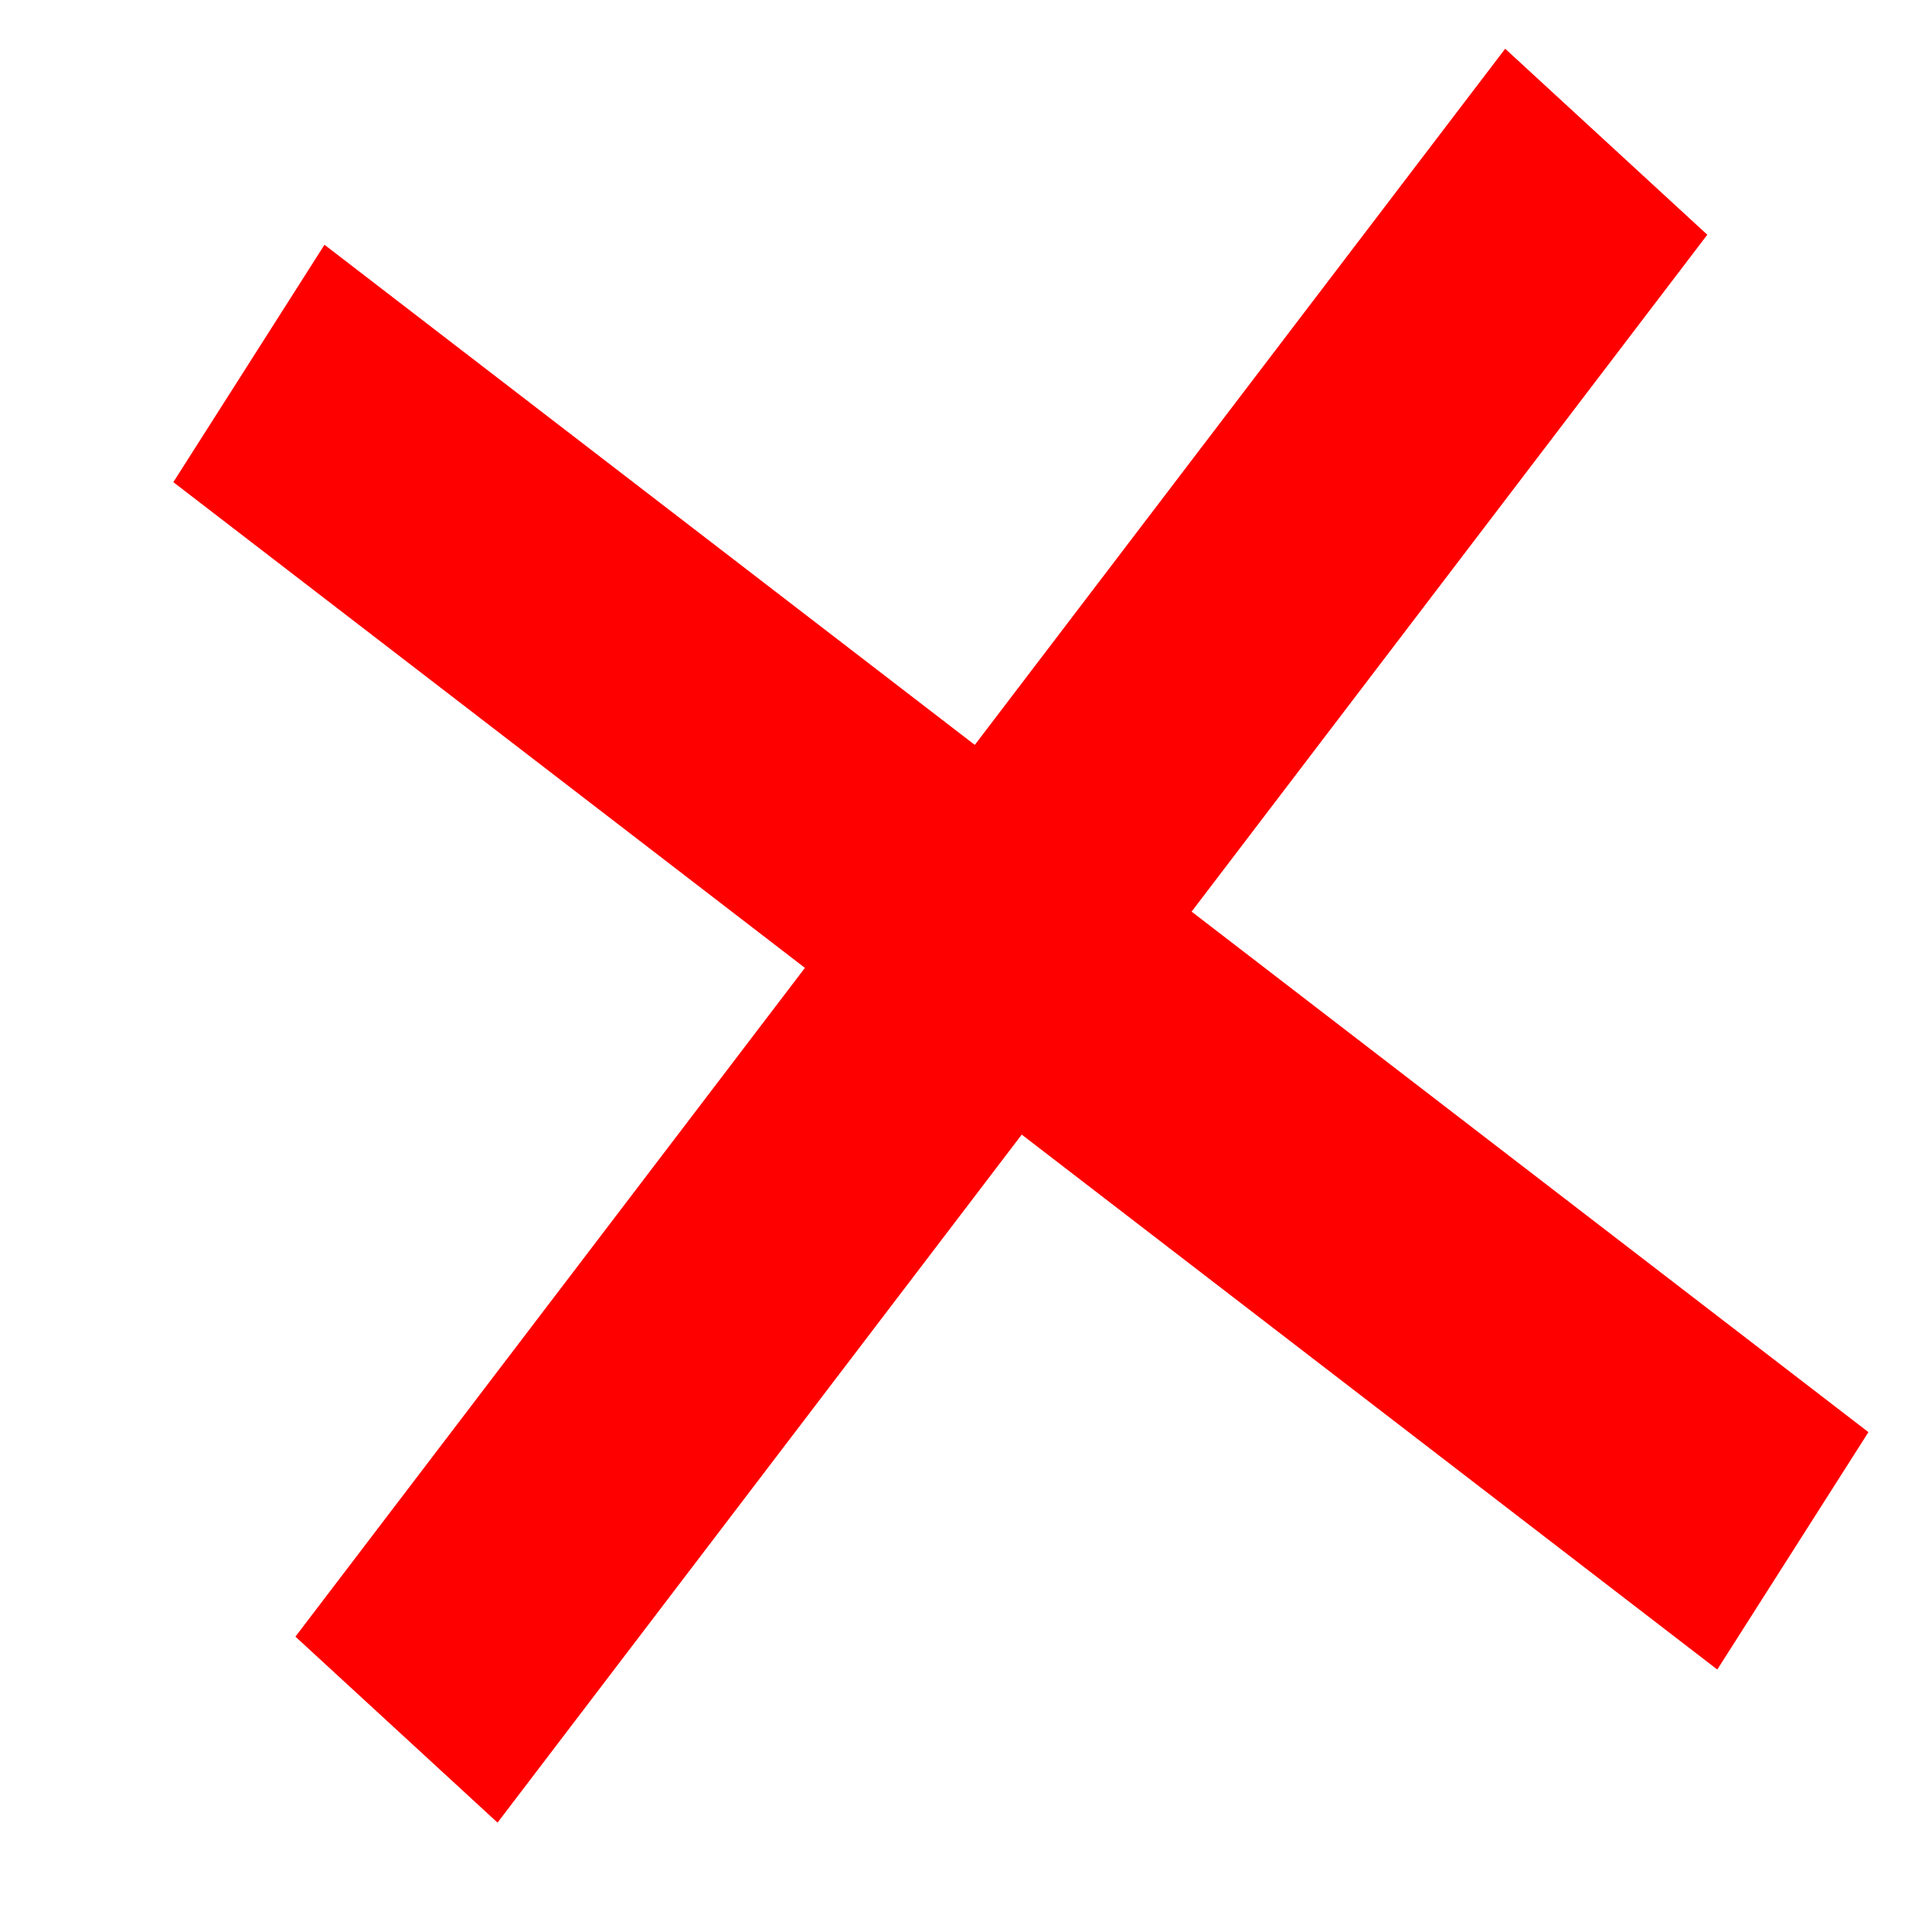
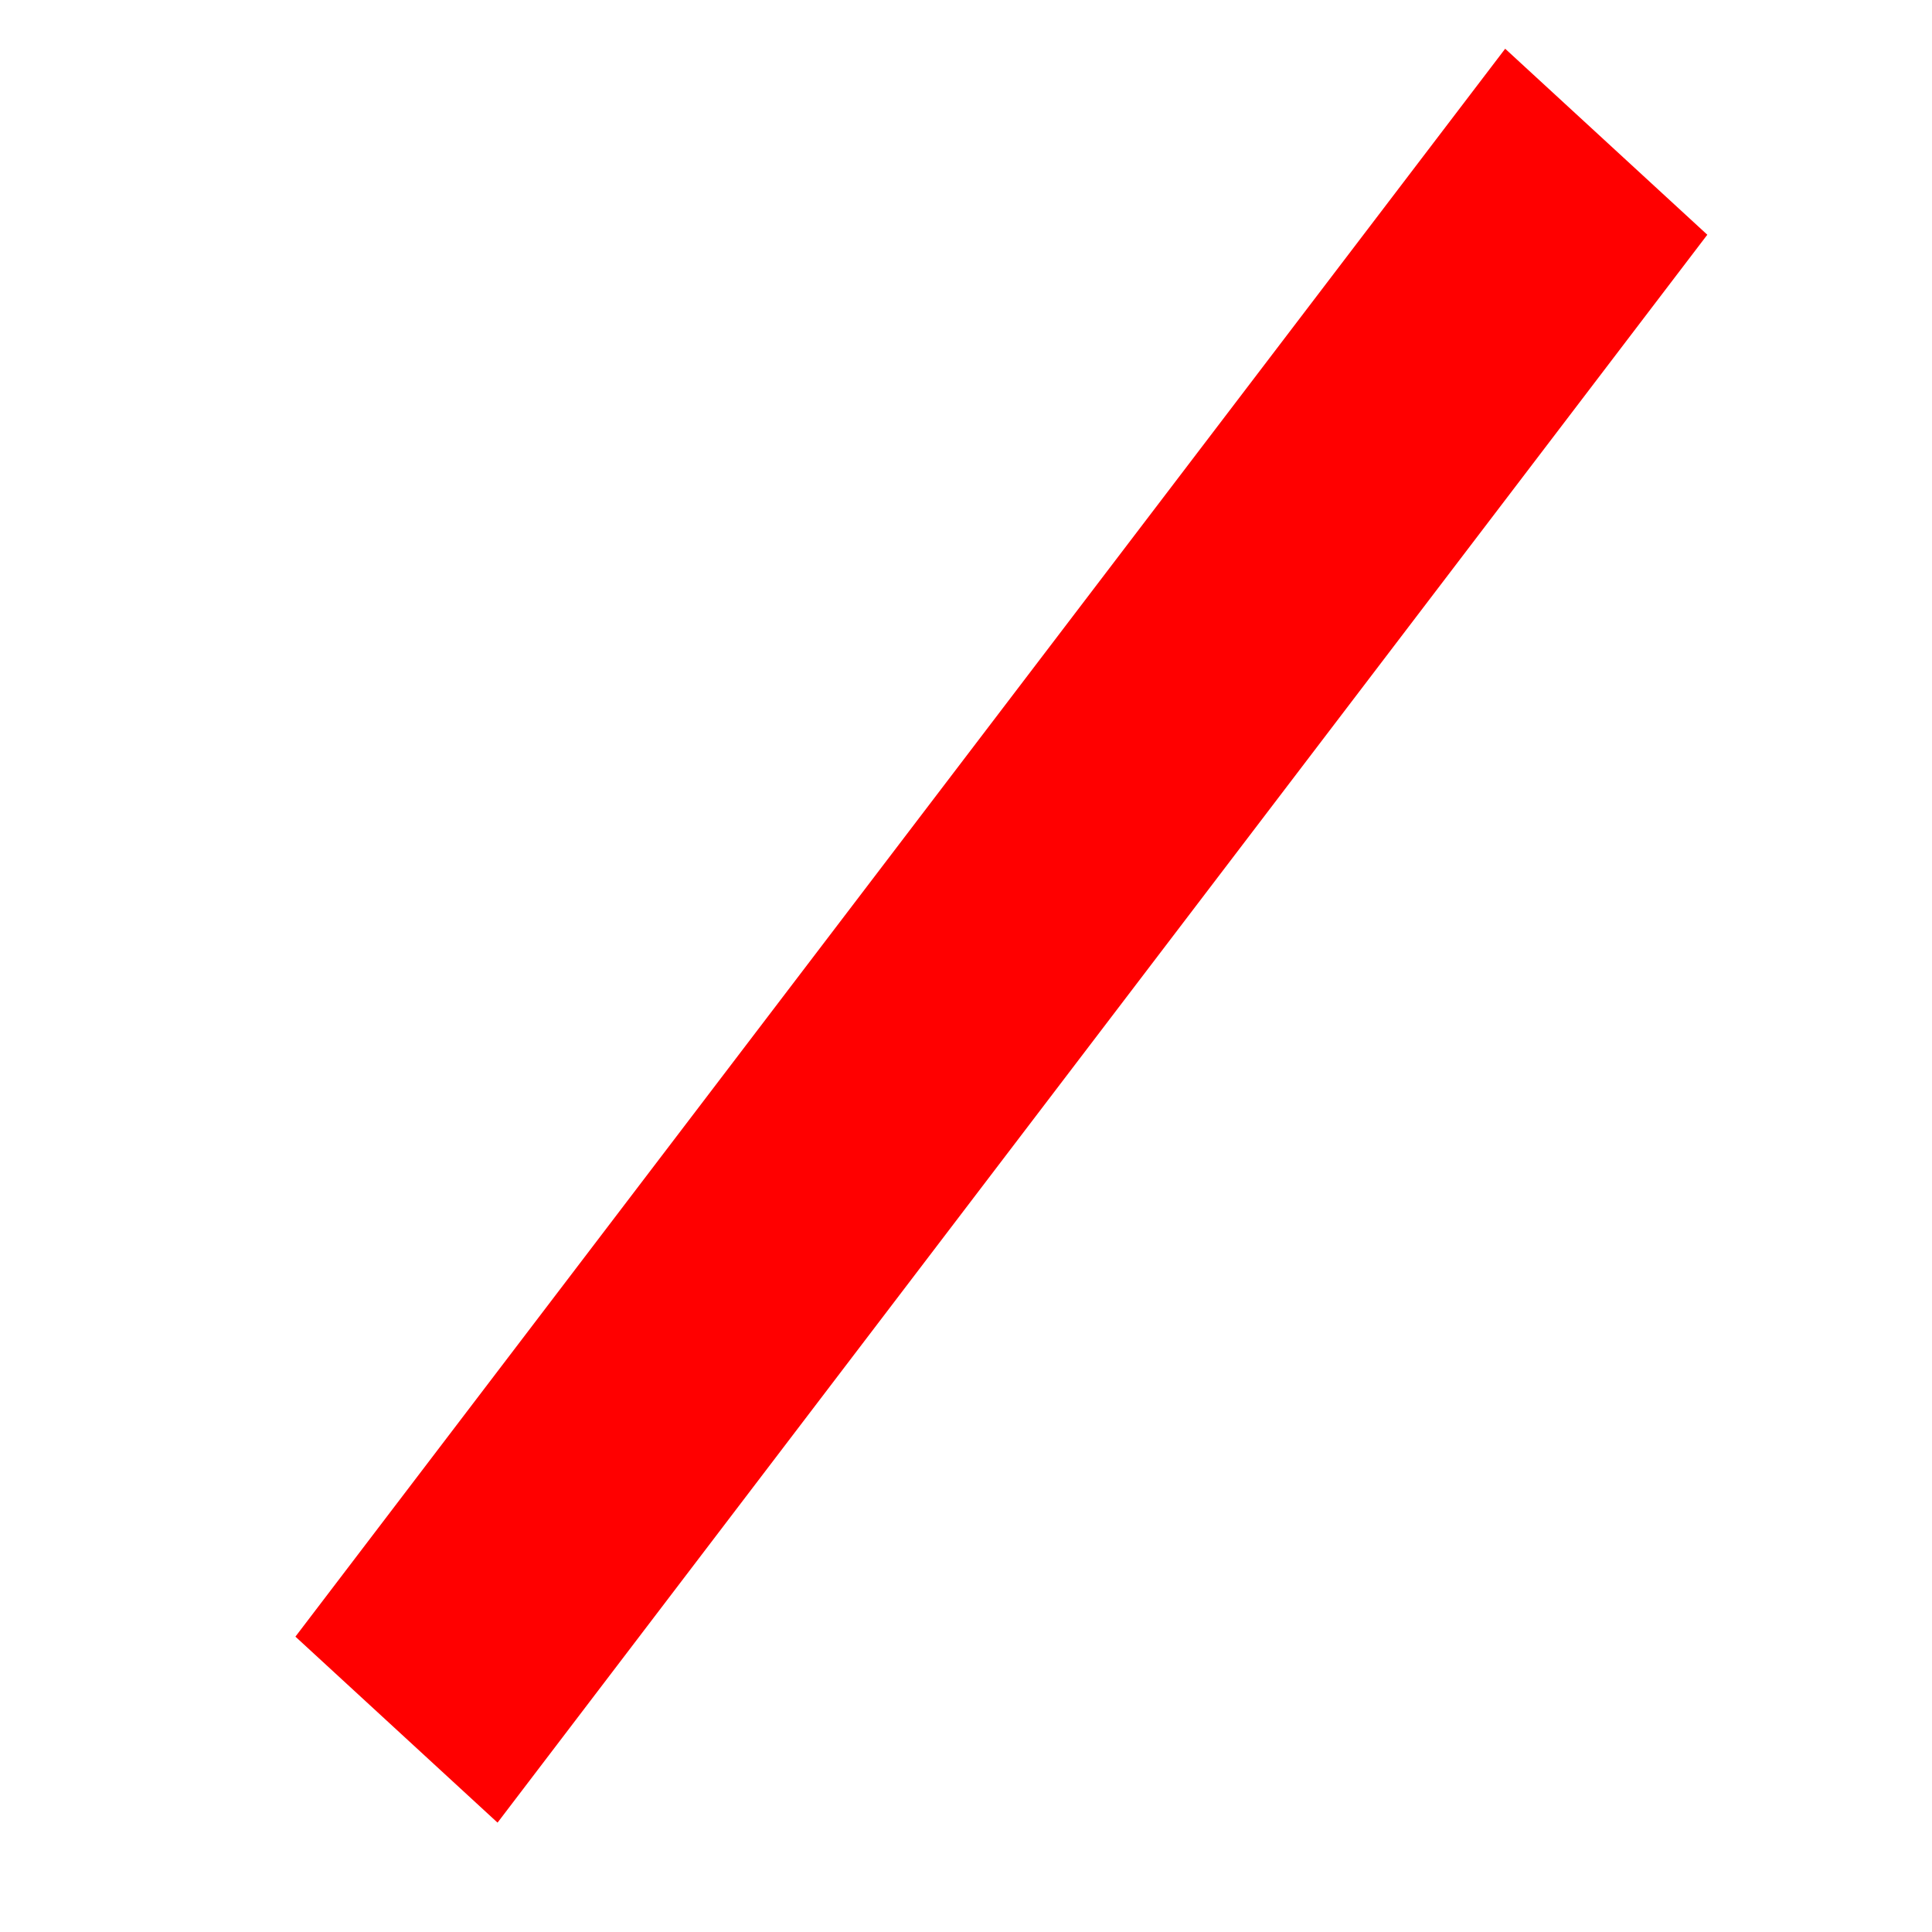
<svg xmlns="http://www.w3.org/2000/svg" xmlns:xlink="http://www.w3.org/1999/xlink" version="1.0" x="0" y="0" width="437.5" height="437.5" id="svg1">
  <defs id="defs3">
    <linearGradient id="linearGradient500">
      <stop style="stop-color:#3a372d;stop-opacity:0.271;" offset="0" id="stop501" />
      <stop style="stop-color:#000700;stop-opacity:0;" offset="1" id="stop502" />
    </linearGradient>
    <linearGradient id="linearGradient496">
      <stop style="stop-color:#003d3a;stop-opacity:1;" offset="0" id="stop497" />
      <stop style="stop-color:#ffff4f;stop-opacity:1;" offset="1" id="stop498" />
    </linearGradient>
    <linearGradient id="linearGradient74">
      <stop style="stop-color:#f7ffff;stop-opacity:0.114;" offset="0" id="stop75" />
      <stop style="stop-color:#ffffff;stop-opacity:0.741;" offset="1" id="stop76" />
    </linearGradient>
    <linearGradient id="linearGradient80">
      <stop style="stop-color:#f79d85;stop-opacity:1;" offset="0" id="stop81" />
      <stop style="stop-color:#9e453f;stop-opacity:1;" offset="1" id="stop82" />
    </linearGradient>
    <linearGradient id="linearGradient76">
      <stop style="stop-color:#fa1d2f;stop-opacity:0.278;" offset="0" id="stop77" />
      <stop style="stop-color:#cddfff;stop-opacity:1;" offset="1" id="stop78" />
    </linearGradient>
    <linearGradient id="linearGradient72">
      <stop style="stop-color:#e52f32;stop-opacity:0.6;" offset="0" id="stop73" />
      <stop style="stop-color:#ebd77d;stop-opacity:0.6;" offset="1" id="stop74" />
    </linearGradient>
    <linearGradient id="linearGradient67">
      <stop style="stop-color:#ffff72;stop-opacity:1;" offset="0" id="stop68" />
      <stop style="stop-color:#ffffed;stop-opacity:1;" offset="1" id="stop69" />
    </linearGradient>
    <linearGradient id="linearGradient63">
      <stop style="stop-color:#000000;stop-opacity:1;" offset="0" id="stop64" />
      <stop style="stop-color:#ffffff;stop-opacity:1;" offset="1" id="stop65" />
    </linearGradient>
    <linearGradient id="linearGradient59">
      <stop style="stop-color:#000000;stop-opacity:1;" offset="0" id="stop60" />
      <stop style="stop-color:#ffffff;stop-opacity:1;" offset="1" id="stop61" />
    </linearGradient>
    <linearGradient id="linearGradient62" xlink:href="#linearGradient63" />
    <linearGradient id="linearGradient66" xlink:href="#linearGradient67" />
    <linearGradient id="linearGradient71" xlink:href="#linearGradient72" />
    <linearGradient x1="6.99609965e-2" y1="0.891" x2="0.474" y2="0.126" id="linearGradient75" xlink:href="#linearGradient76" />
    <linearGradient x1="0.763" y1="7.99999982e-2" x2="0.511" y2="0.417" id="linearGradient79" xlink:href="#linearGradient80" />
    <linearGradient x1="0.399" y1="1.038" x2="0.497" y2="-1.04676997e-2" id="linearGradient73" xlink:href="#linearGradient74" />
    <linearGradient x1="0.269" y1="0.24" x2="0.581" y2="0.491" id="linearGradient495" xlink:href="#linearGradient496" />
    <linearGradient x1="0.638" y1="0.366" x2="0.465" y2="0.457" id="linearGradient505" xlink:href="#linearGradient500" />
    <linearGradient x1="0" y1="0" x2="1" y2="1" id="linearGradient509" xlink:href="#linearGradient500" />
  </defs>
-   <path d="M 39.254 109.183 L 388.88 378.063 L 423.105 324.308 L 73.48 55.427 L 39.254 109.183 z " style="font-size:12;fill:#ff0000;fill-opacity:1;fill-rule:evenodd;" id="path581" />
-   <path d="M 340.847 11.036 L 66.898 370.615 L 112.669 412.735 L 386.618 53.156 L 340.847 11.036 z " style="font-size:12;fill:#ff0000;fill-opacity:1;fill-rule:evenodd;" id="path582" />
+   <path d="M 340.847 11.036 L 66.898 370.615 L 112.669 412.735 L 386.618 53.156 L 340.847 11.036 " style="font-size:12;fill:#ff0000;fill-opacity:1;fill-rule:evenodd;" id="path582" />
</svg>